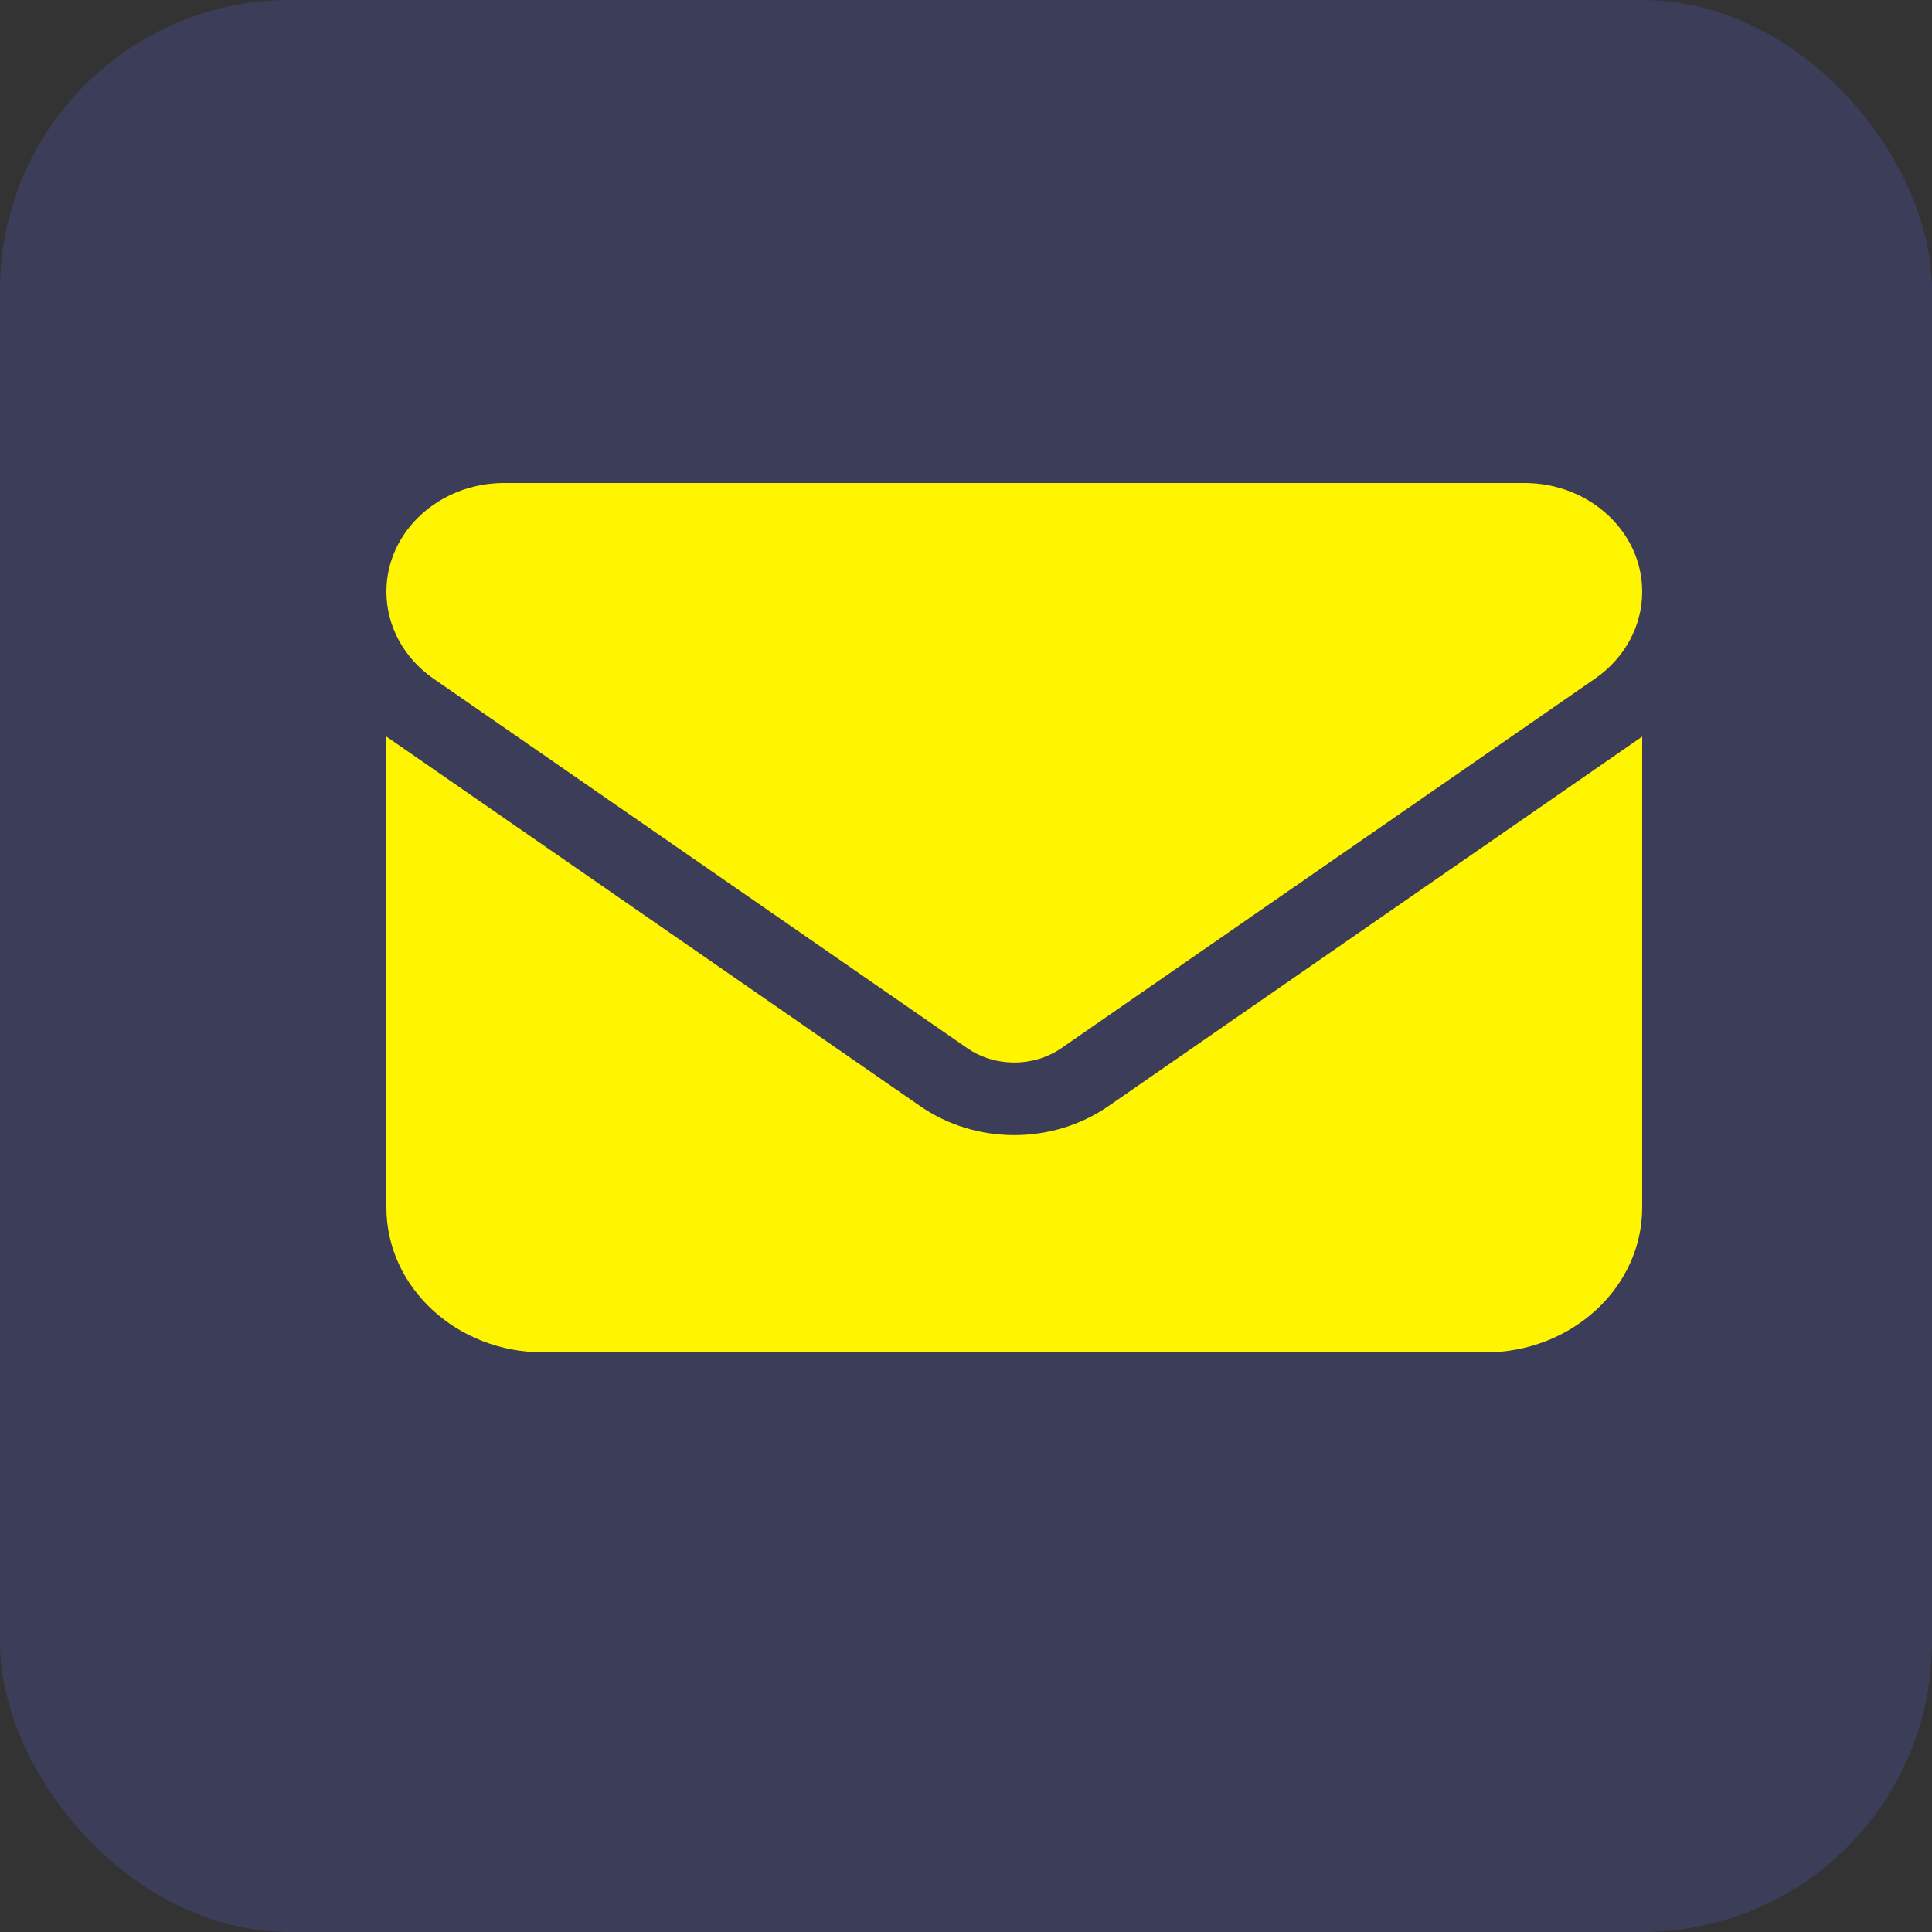
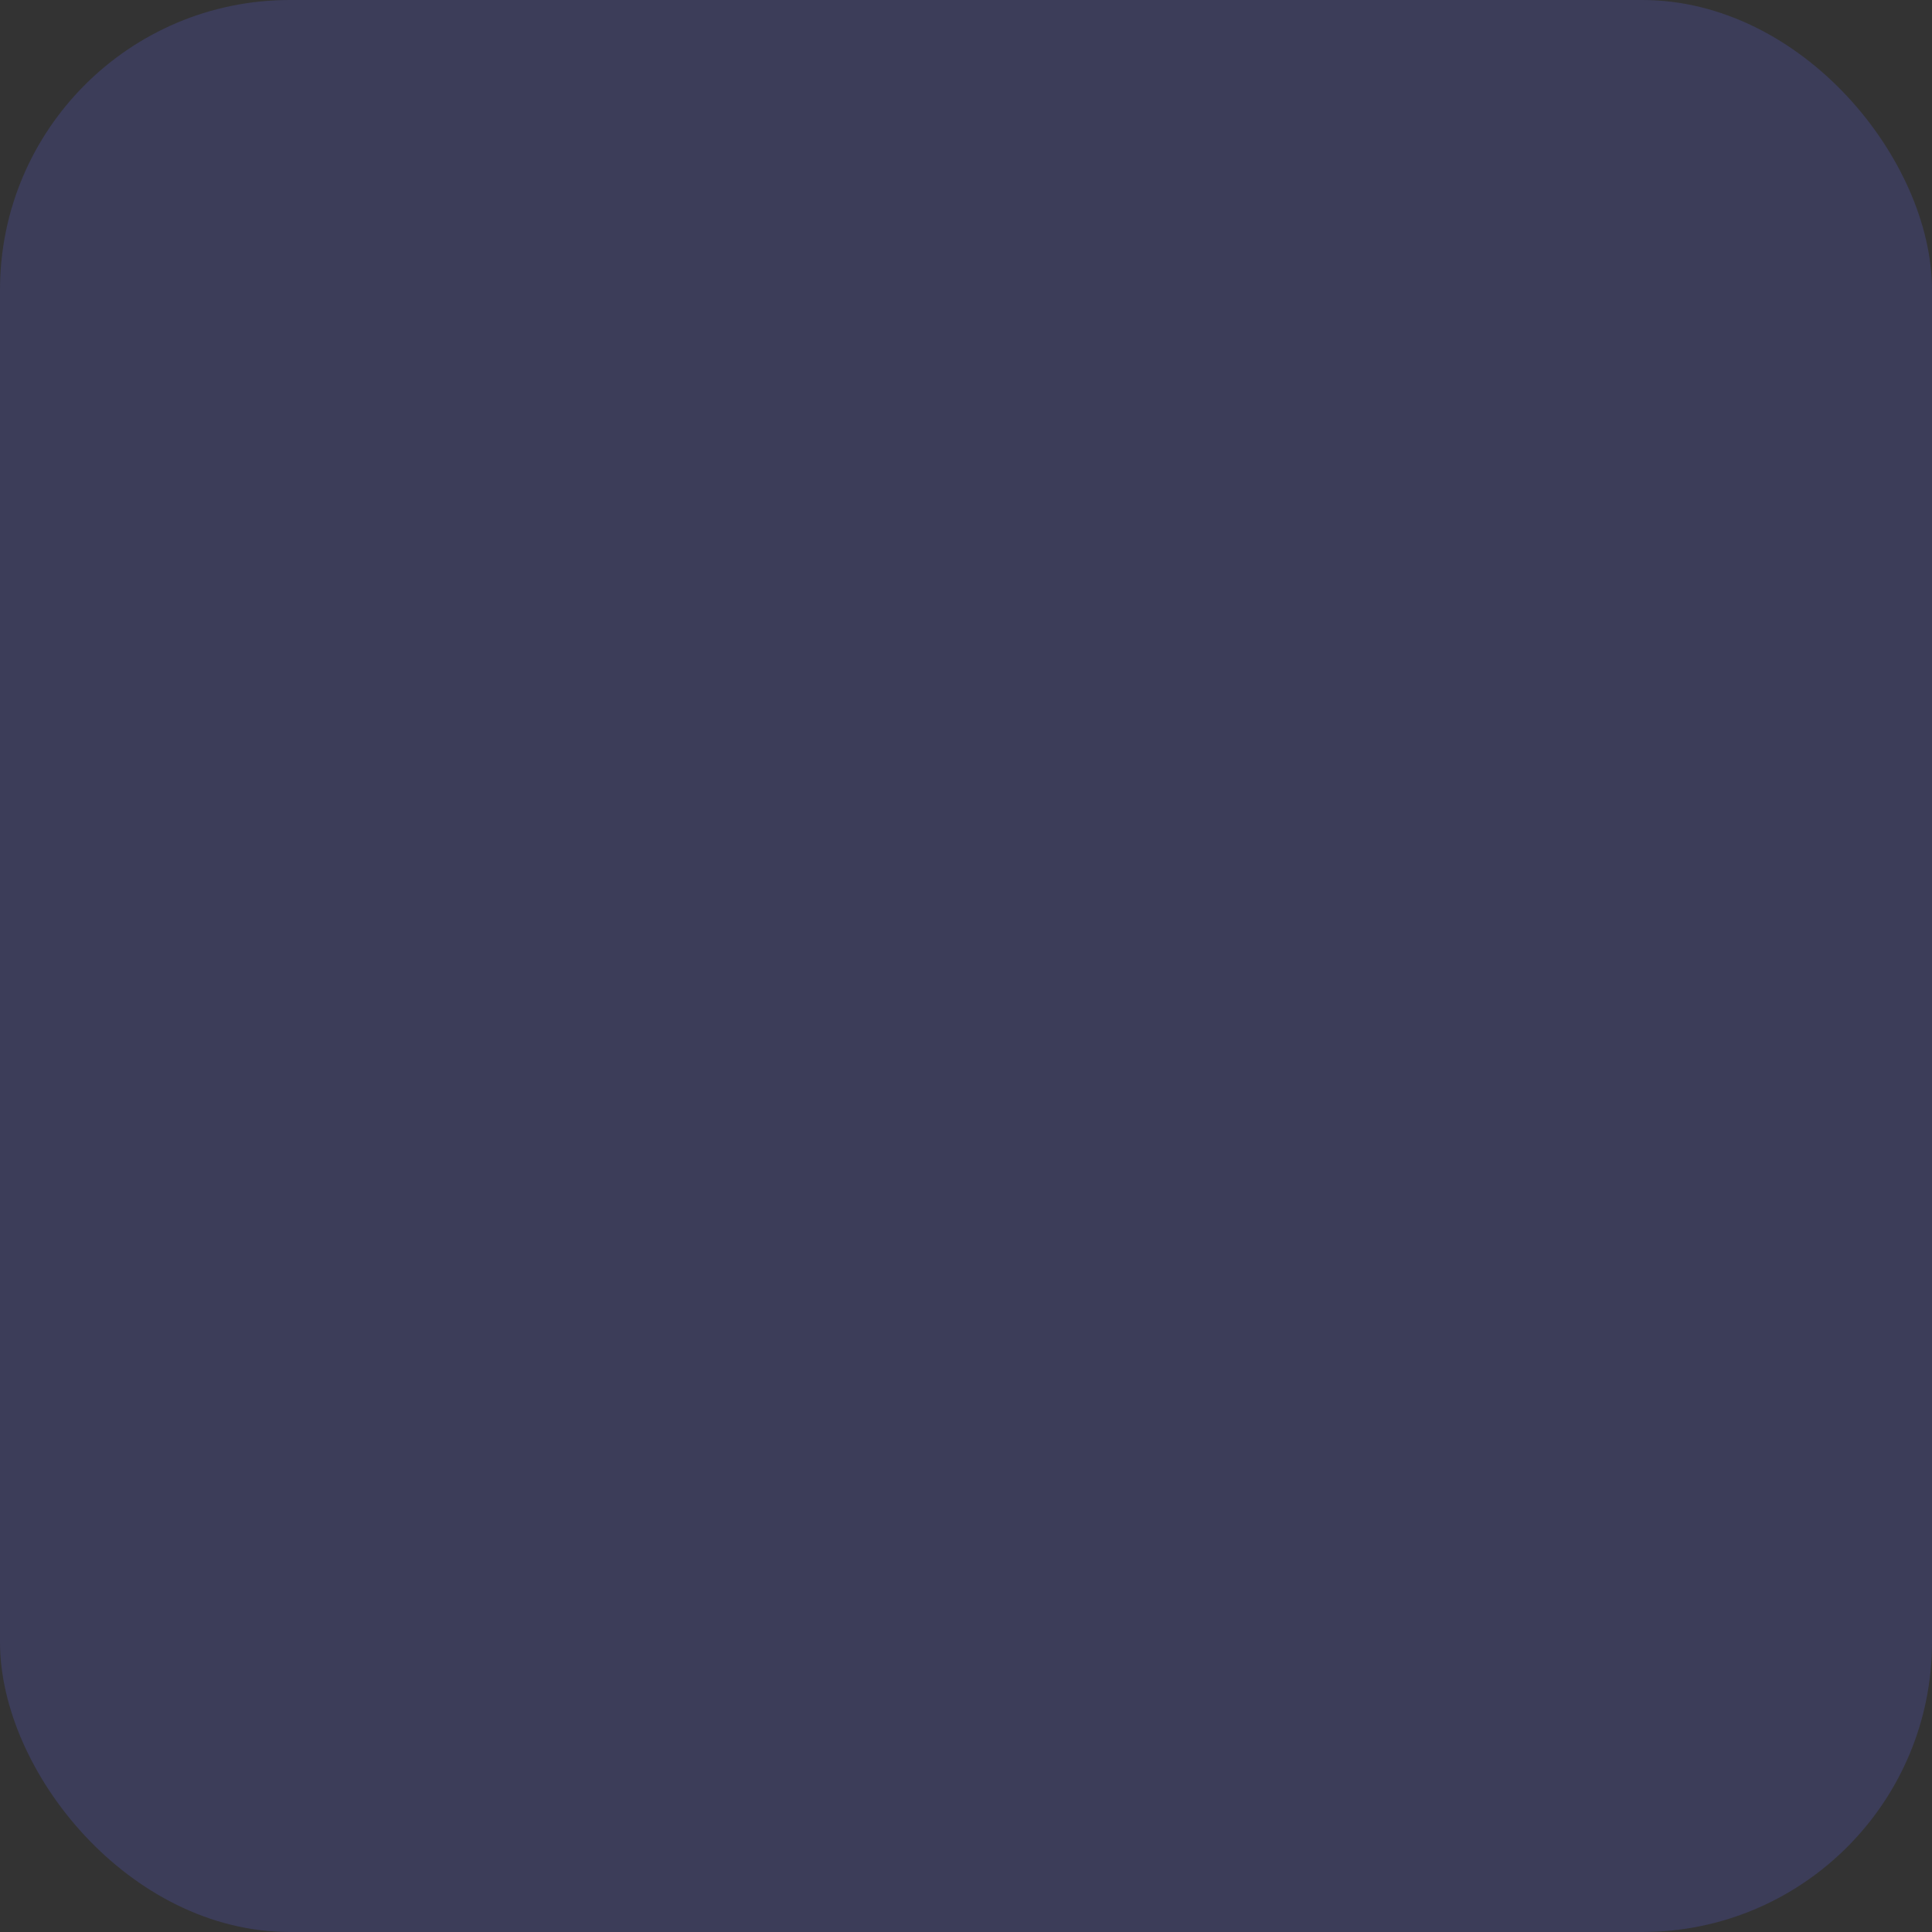
<svg xmlns="http://www.w3.org/2000/svg" width="20" height="20" viewBox="0 0 20 20" fill="none">
  <rect x="0" y="0" width="20" height="20" fill="#333333" stroke="none" />
  <g clip-path="url(#clip0_1_15785)">
    <rect opacity="0.2" width="20" height="20" rx="3" fill="#6366F1" />
-     <path d="M5.219 5C4.546 5 4 5.504 4 6.125C4 6.479 4.18 6.812 4.487 7.025L10.012 10.85C10.302 11.049 10.698 11.049 10.988 10.85L16.512 7.025C16.82 6.812 17 6.479 17 6.125C17 5.504 16.454 5 15.781 5H5.219ZM4 7.625V12.5C4 13.327 4.729 14 5.625 14H15.375C16.271 14 17 13.327 17 12.5V7.625L11.475 11.45C10.896 11.851 10.104 11.851 9.525 11.45L4 7.625Z" fill="#FFF500" />
  </g>
  <defs>
    <clipPath id="clip0_1_15785">
      <rect width="20" height="20" fill="white" />
    </clipPath>
  </defs>
</svg>